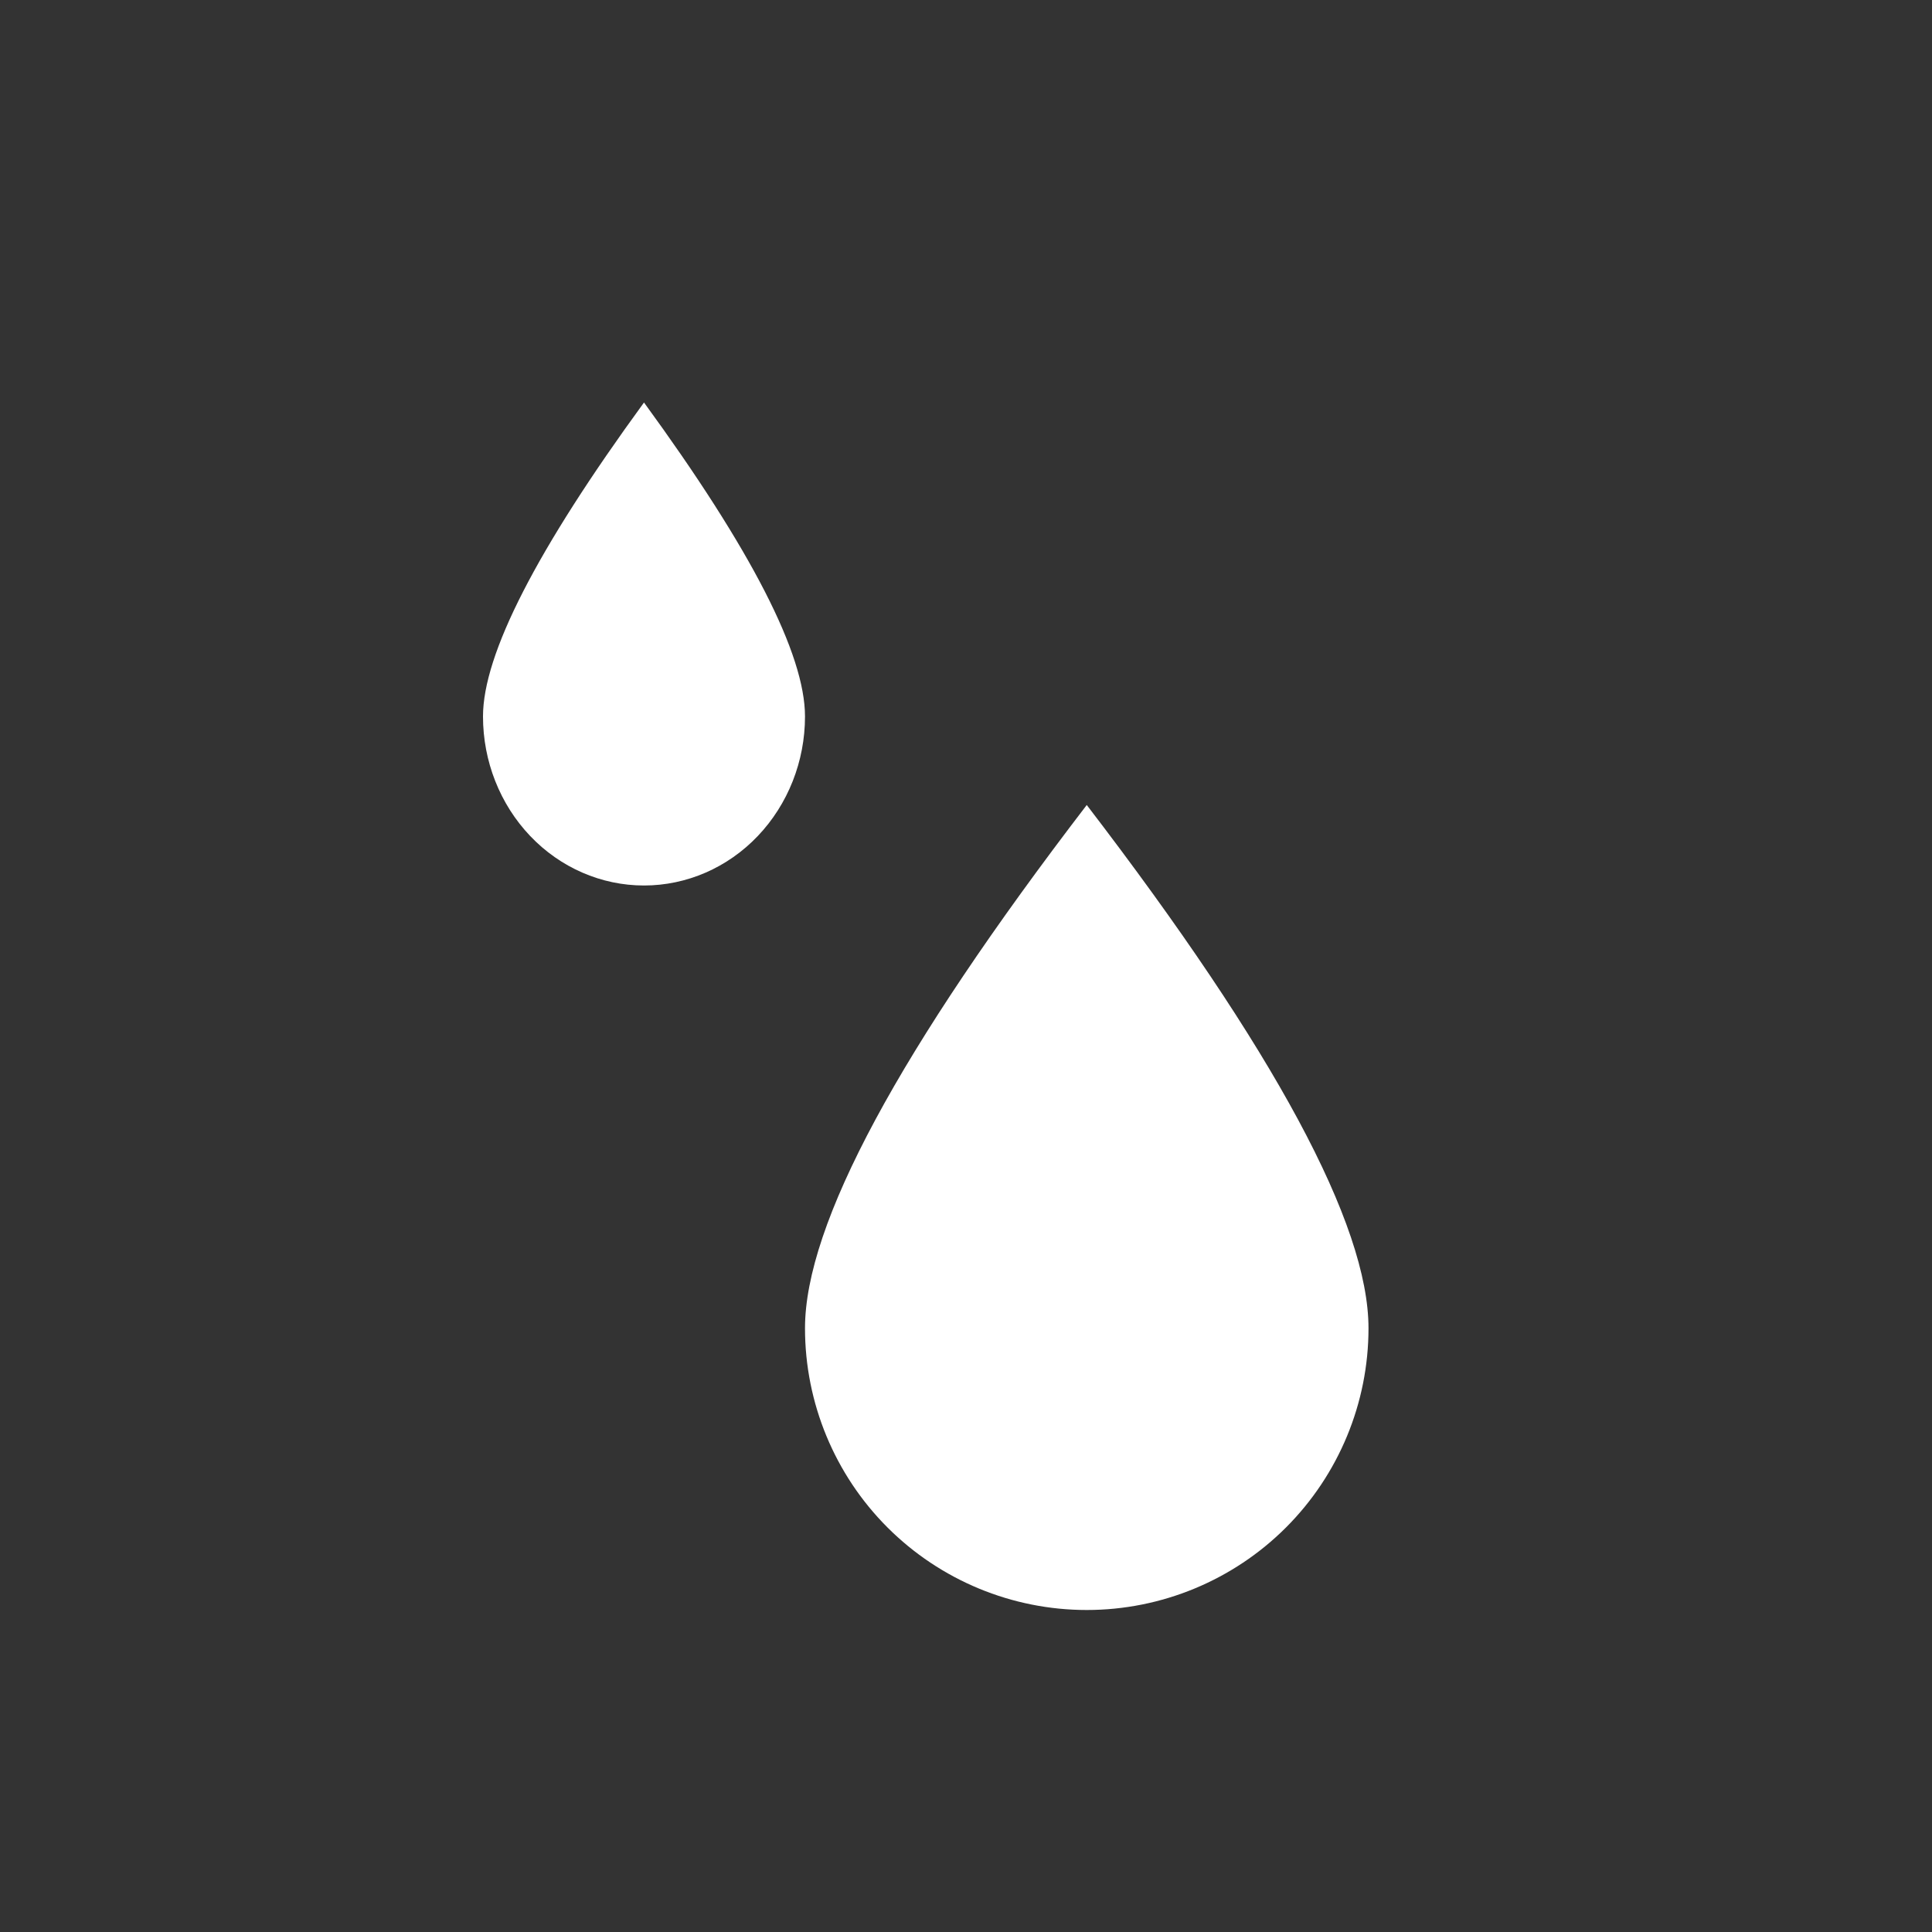
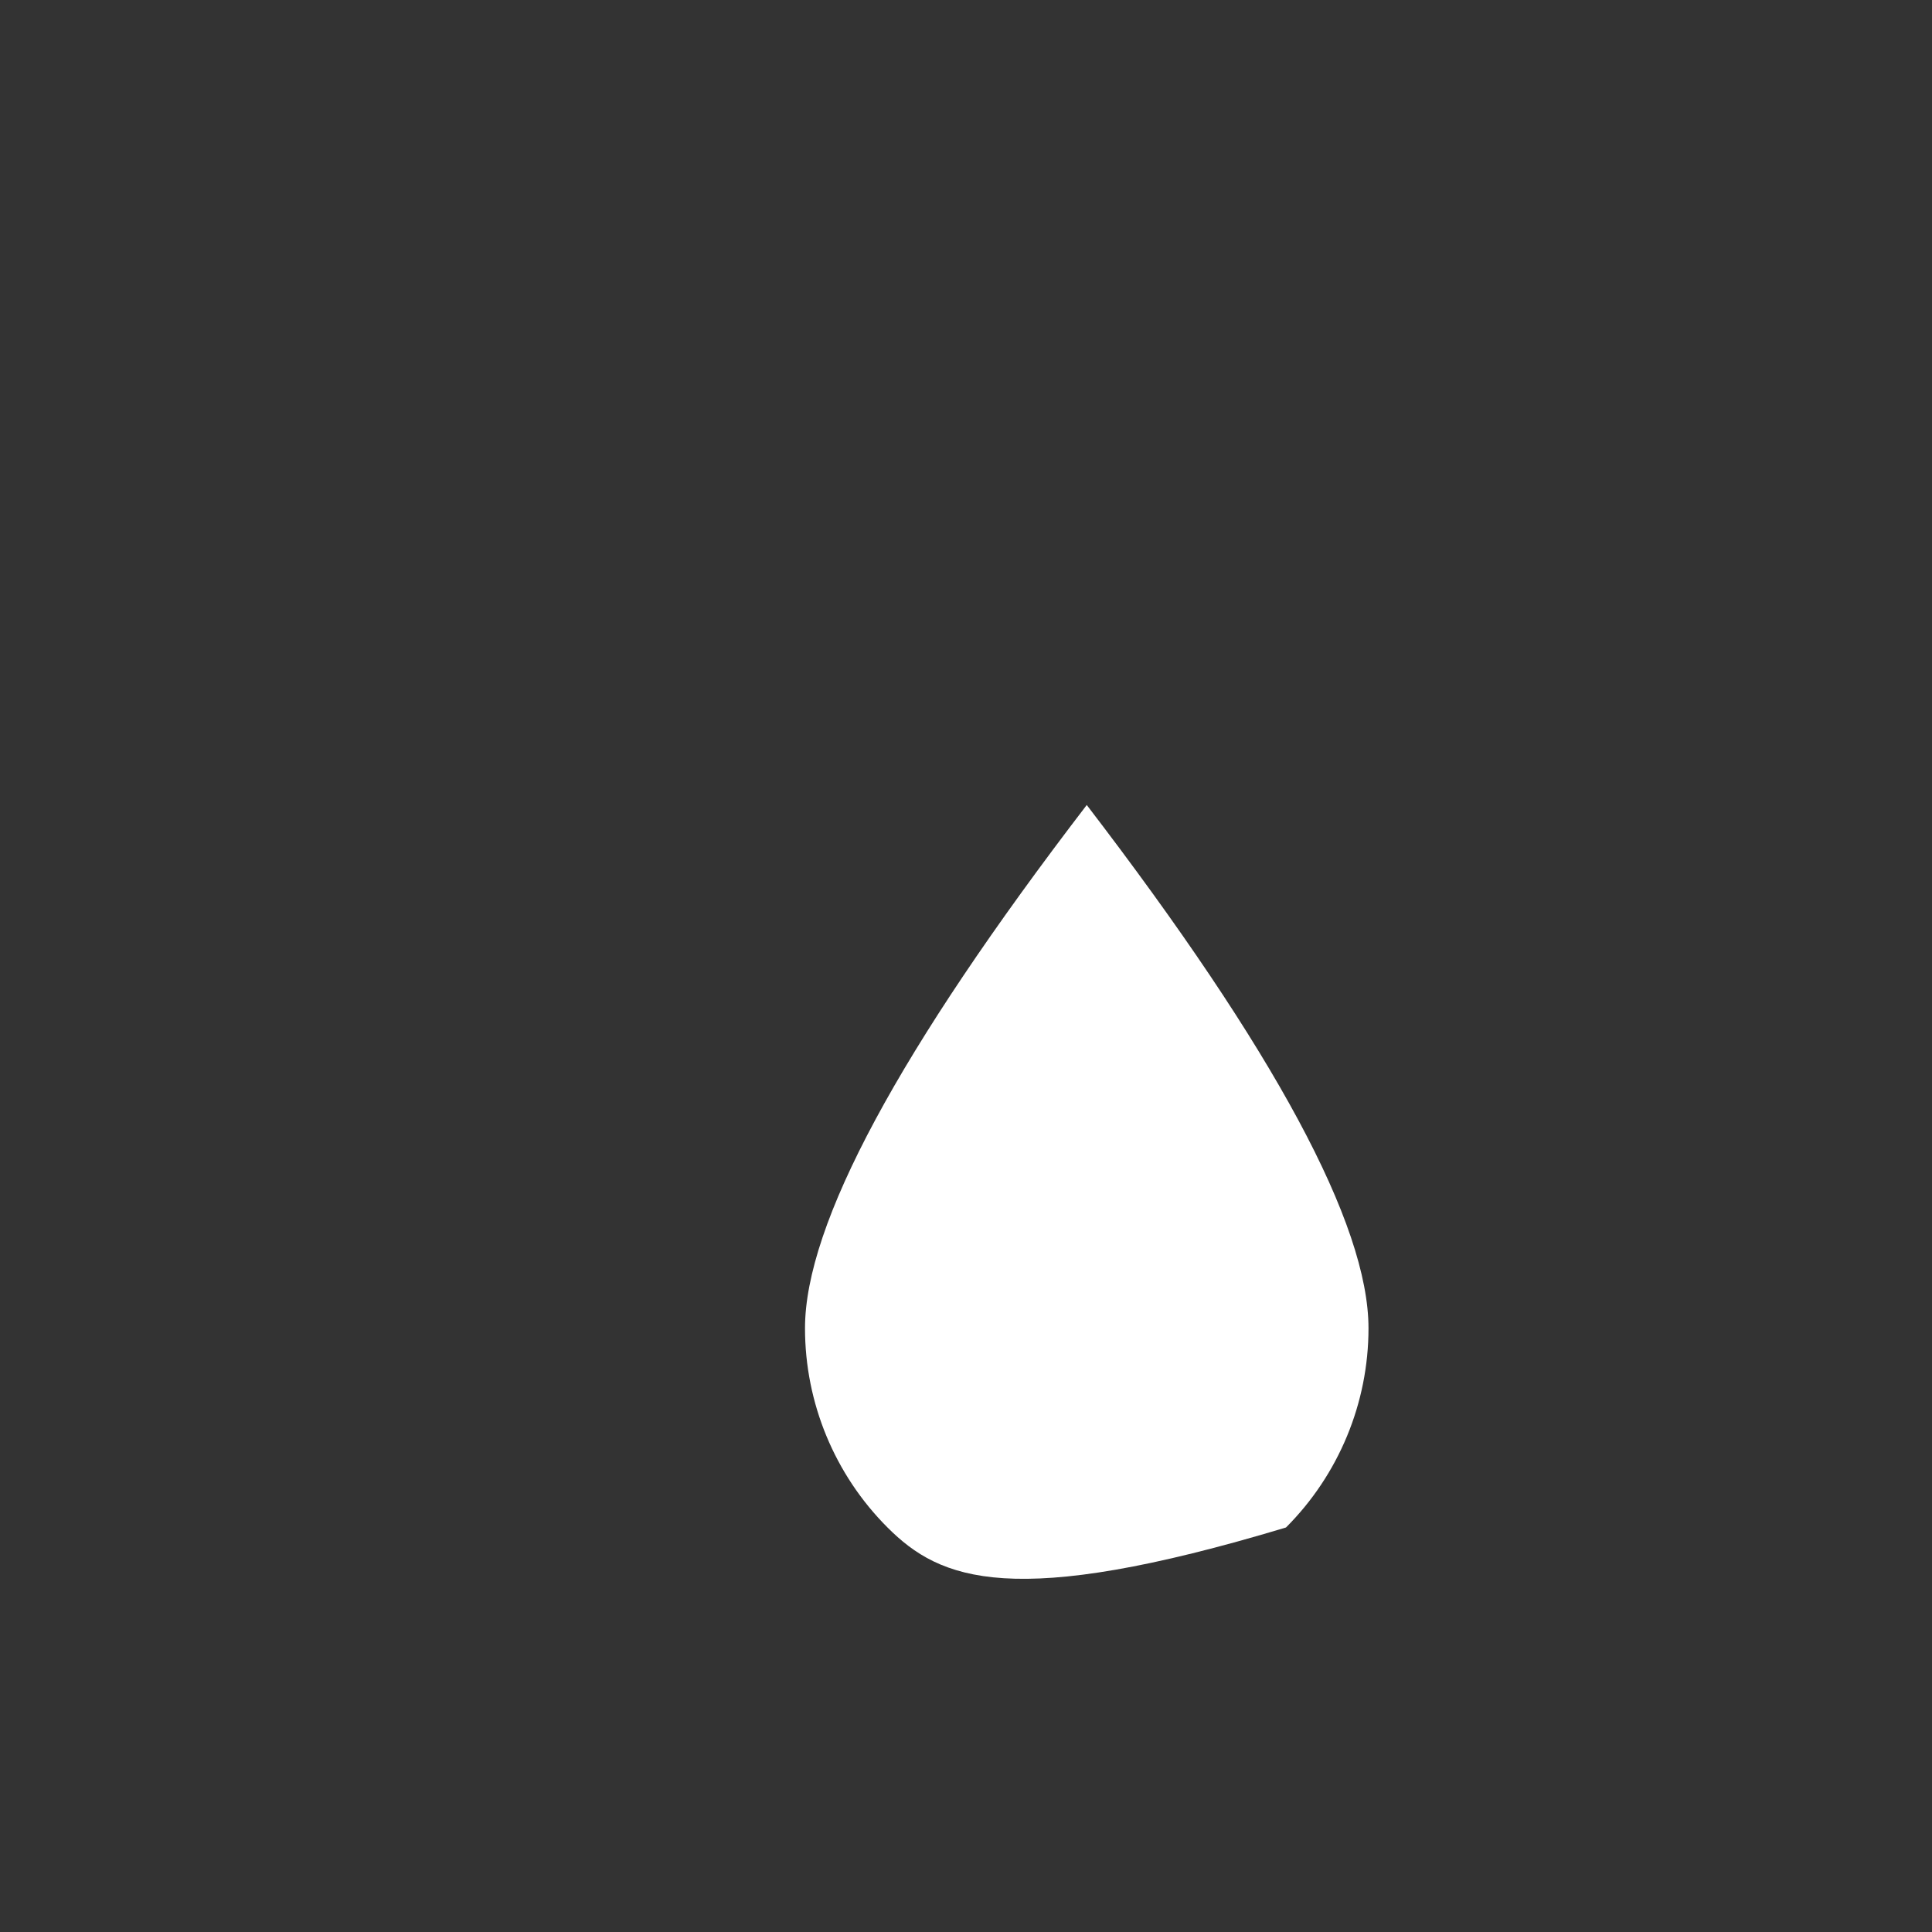
<svg xmlns="http://www.w3.org/2000/svg" width="24" height="24" viewBox="0 0 24 24" fill="none">
  <rect x="0" y="0" width="24" height="24" fill="#333333" stroke="none" />
-   <path d="M8 5C9.333 6.827 10 8.127 10 8.9C10 9.457 9.789 9.991 9.414 10.385C9.039 10.779 8.53 11 8 11C7.47 11 6.961 10.779 6.586 10.385C6.211 9.991 6 9.457 6 8.9C6 8.127 6.667 6.827 8 5Z" fill="white" />
-   <path d="M13.5 10C15.834 13.045 17 15.211 17 16.5C17 17.428 16.631 18.319 15.975 18.975C15.319 19.631 14.428 20 13.5 20C12.572 20 11.681 19.631 11.025 18.975C10.369 18.319 10 17.428 10 16.5C10 15.211 11.166 13.045 13.5 10Z" fill="white" />
+   <path d="M13.5 10C15.834 13.045 17 15.211 17 16.5C17 17.428 16.631 18.319 15.975 18.975C12.572 20 11.681 19.631 11.025 18.975C10.369 18.319 10 17.428 10 16.5C10 15.211 11.166 13.045 13.5 10Z" fill="white" />
</svg>